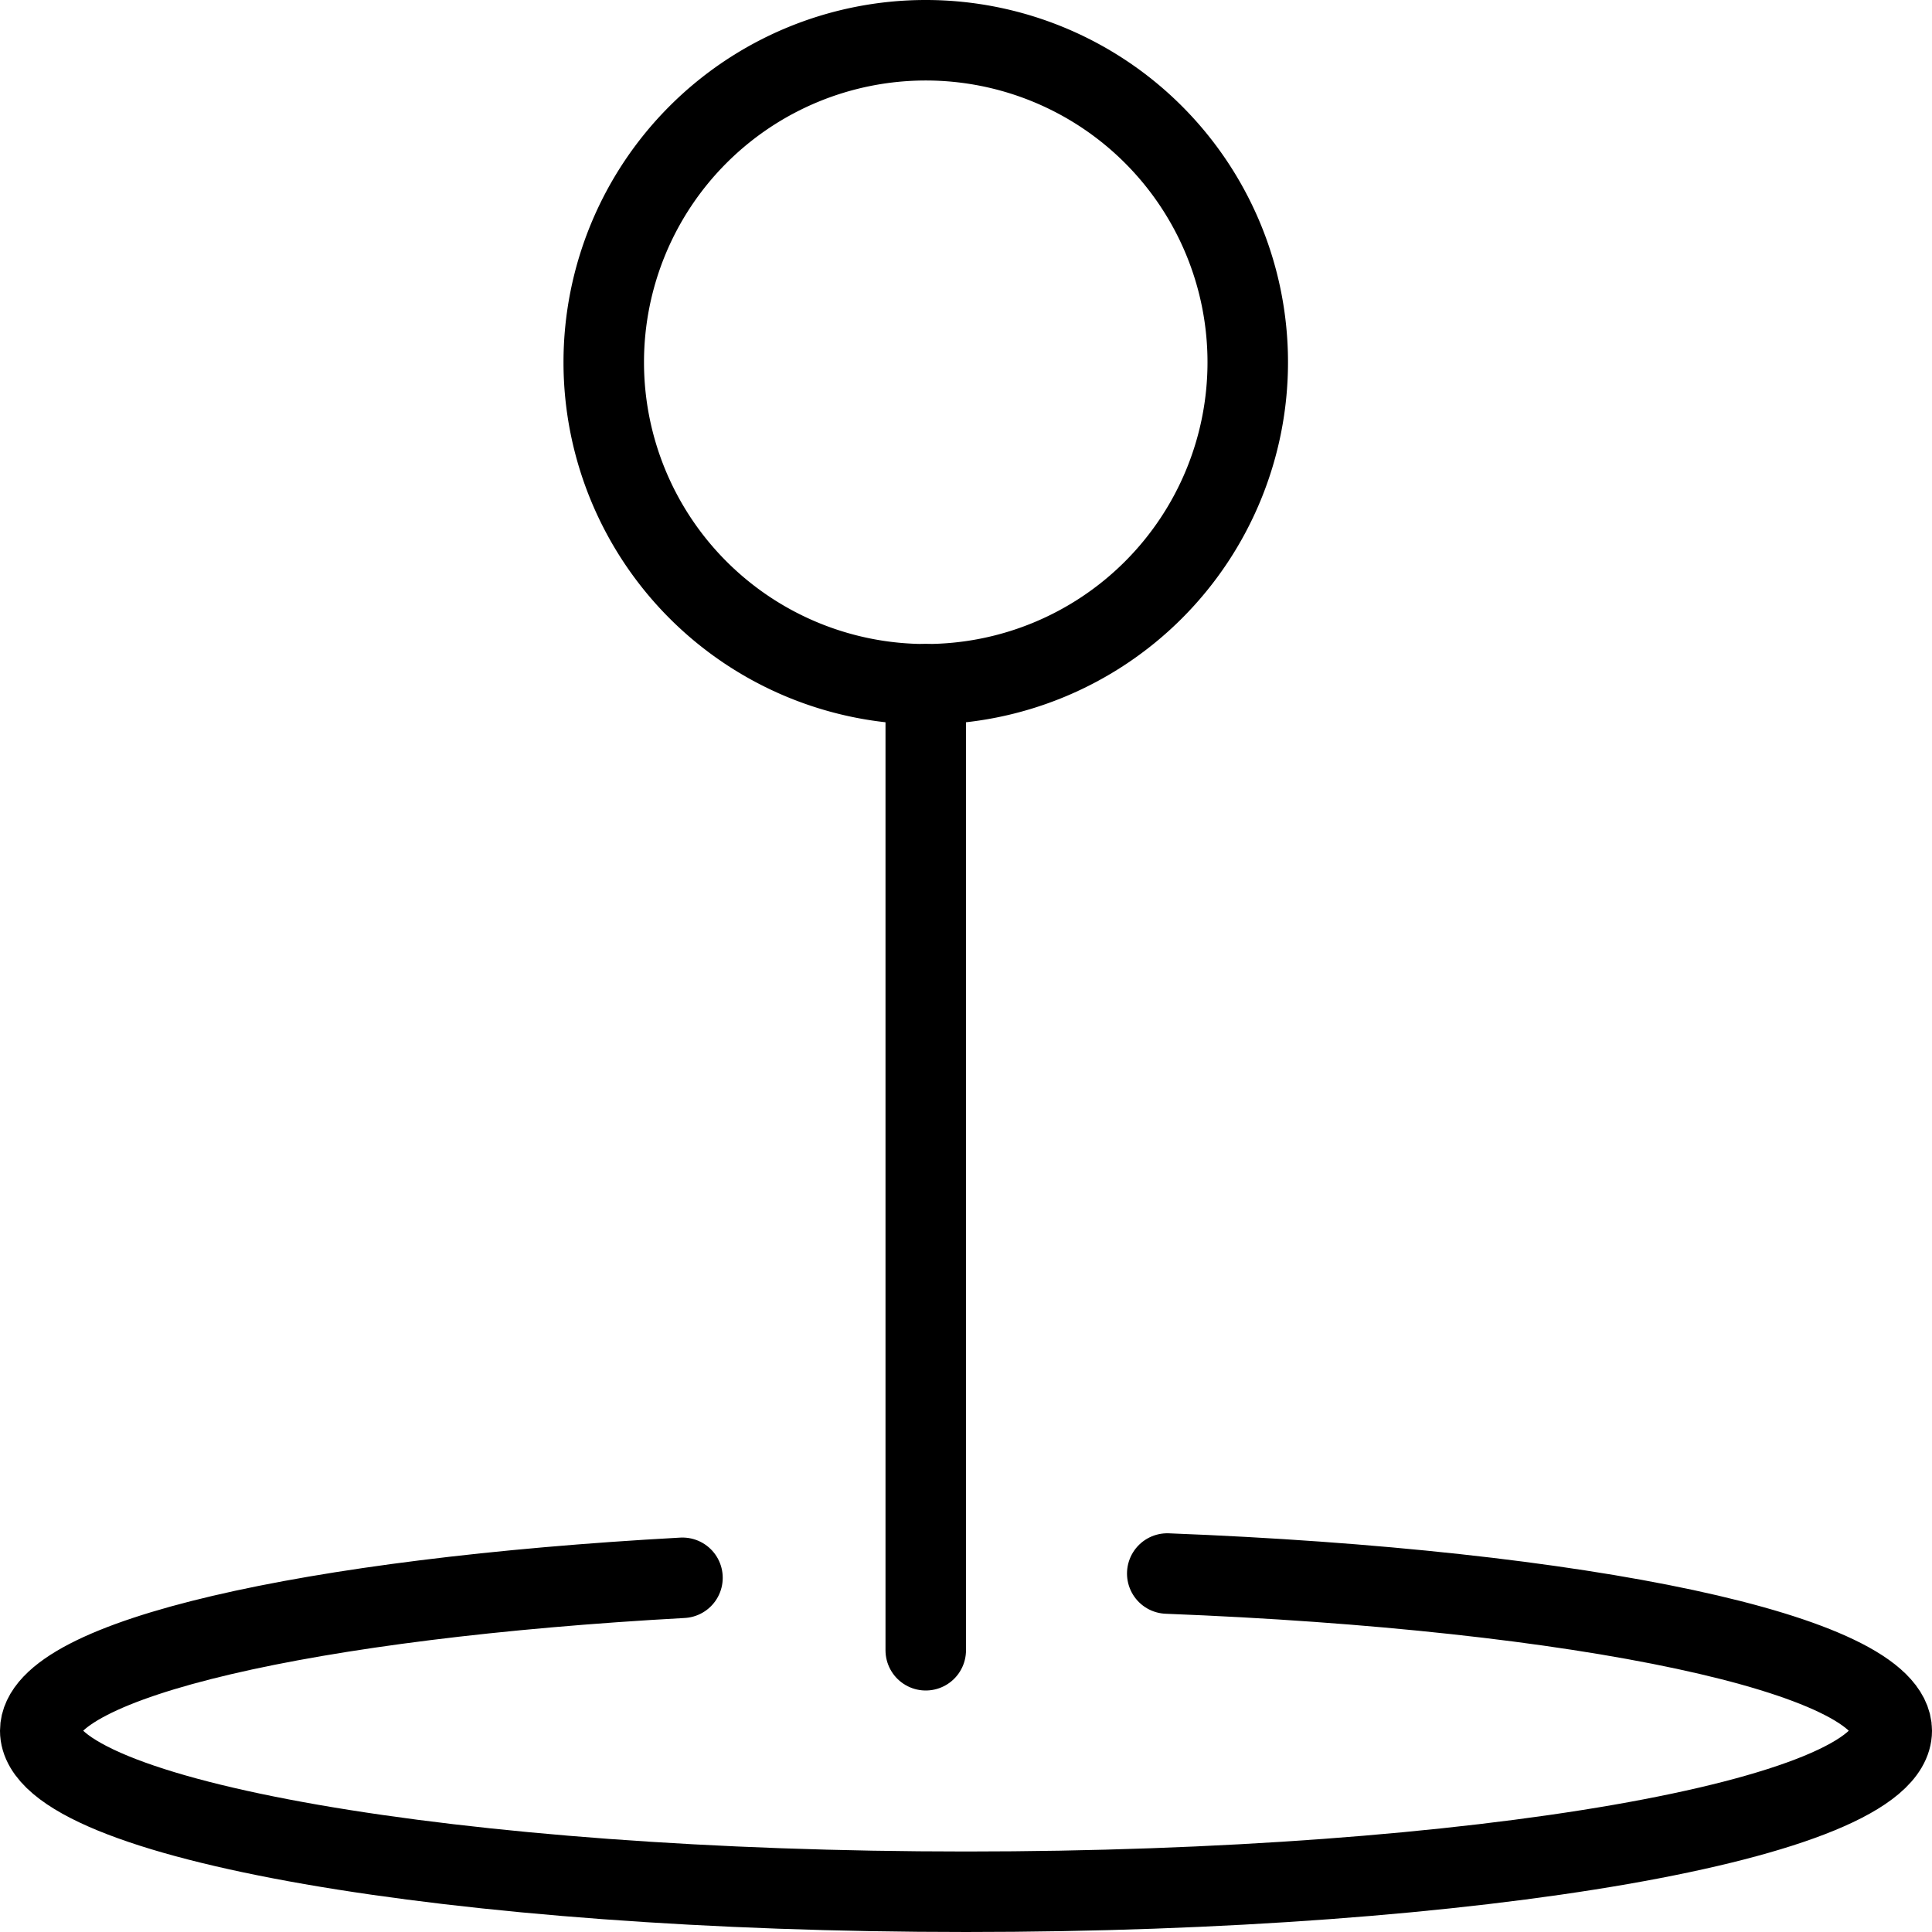
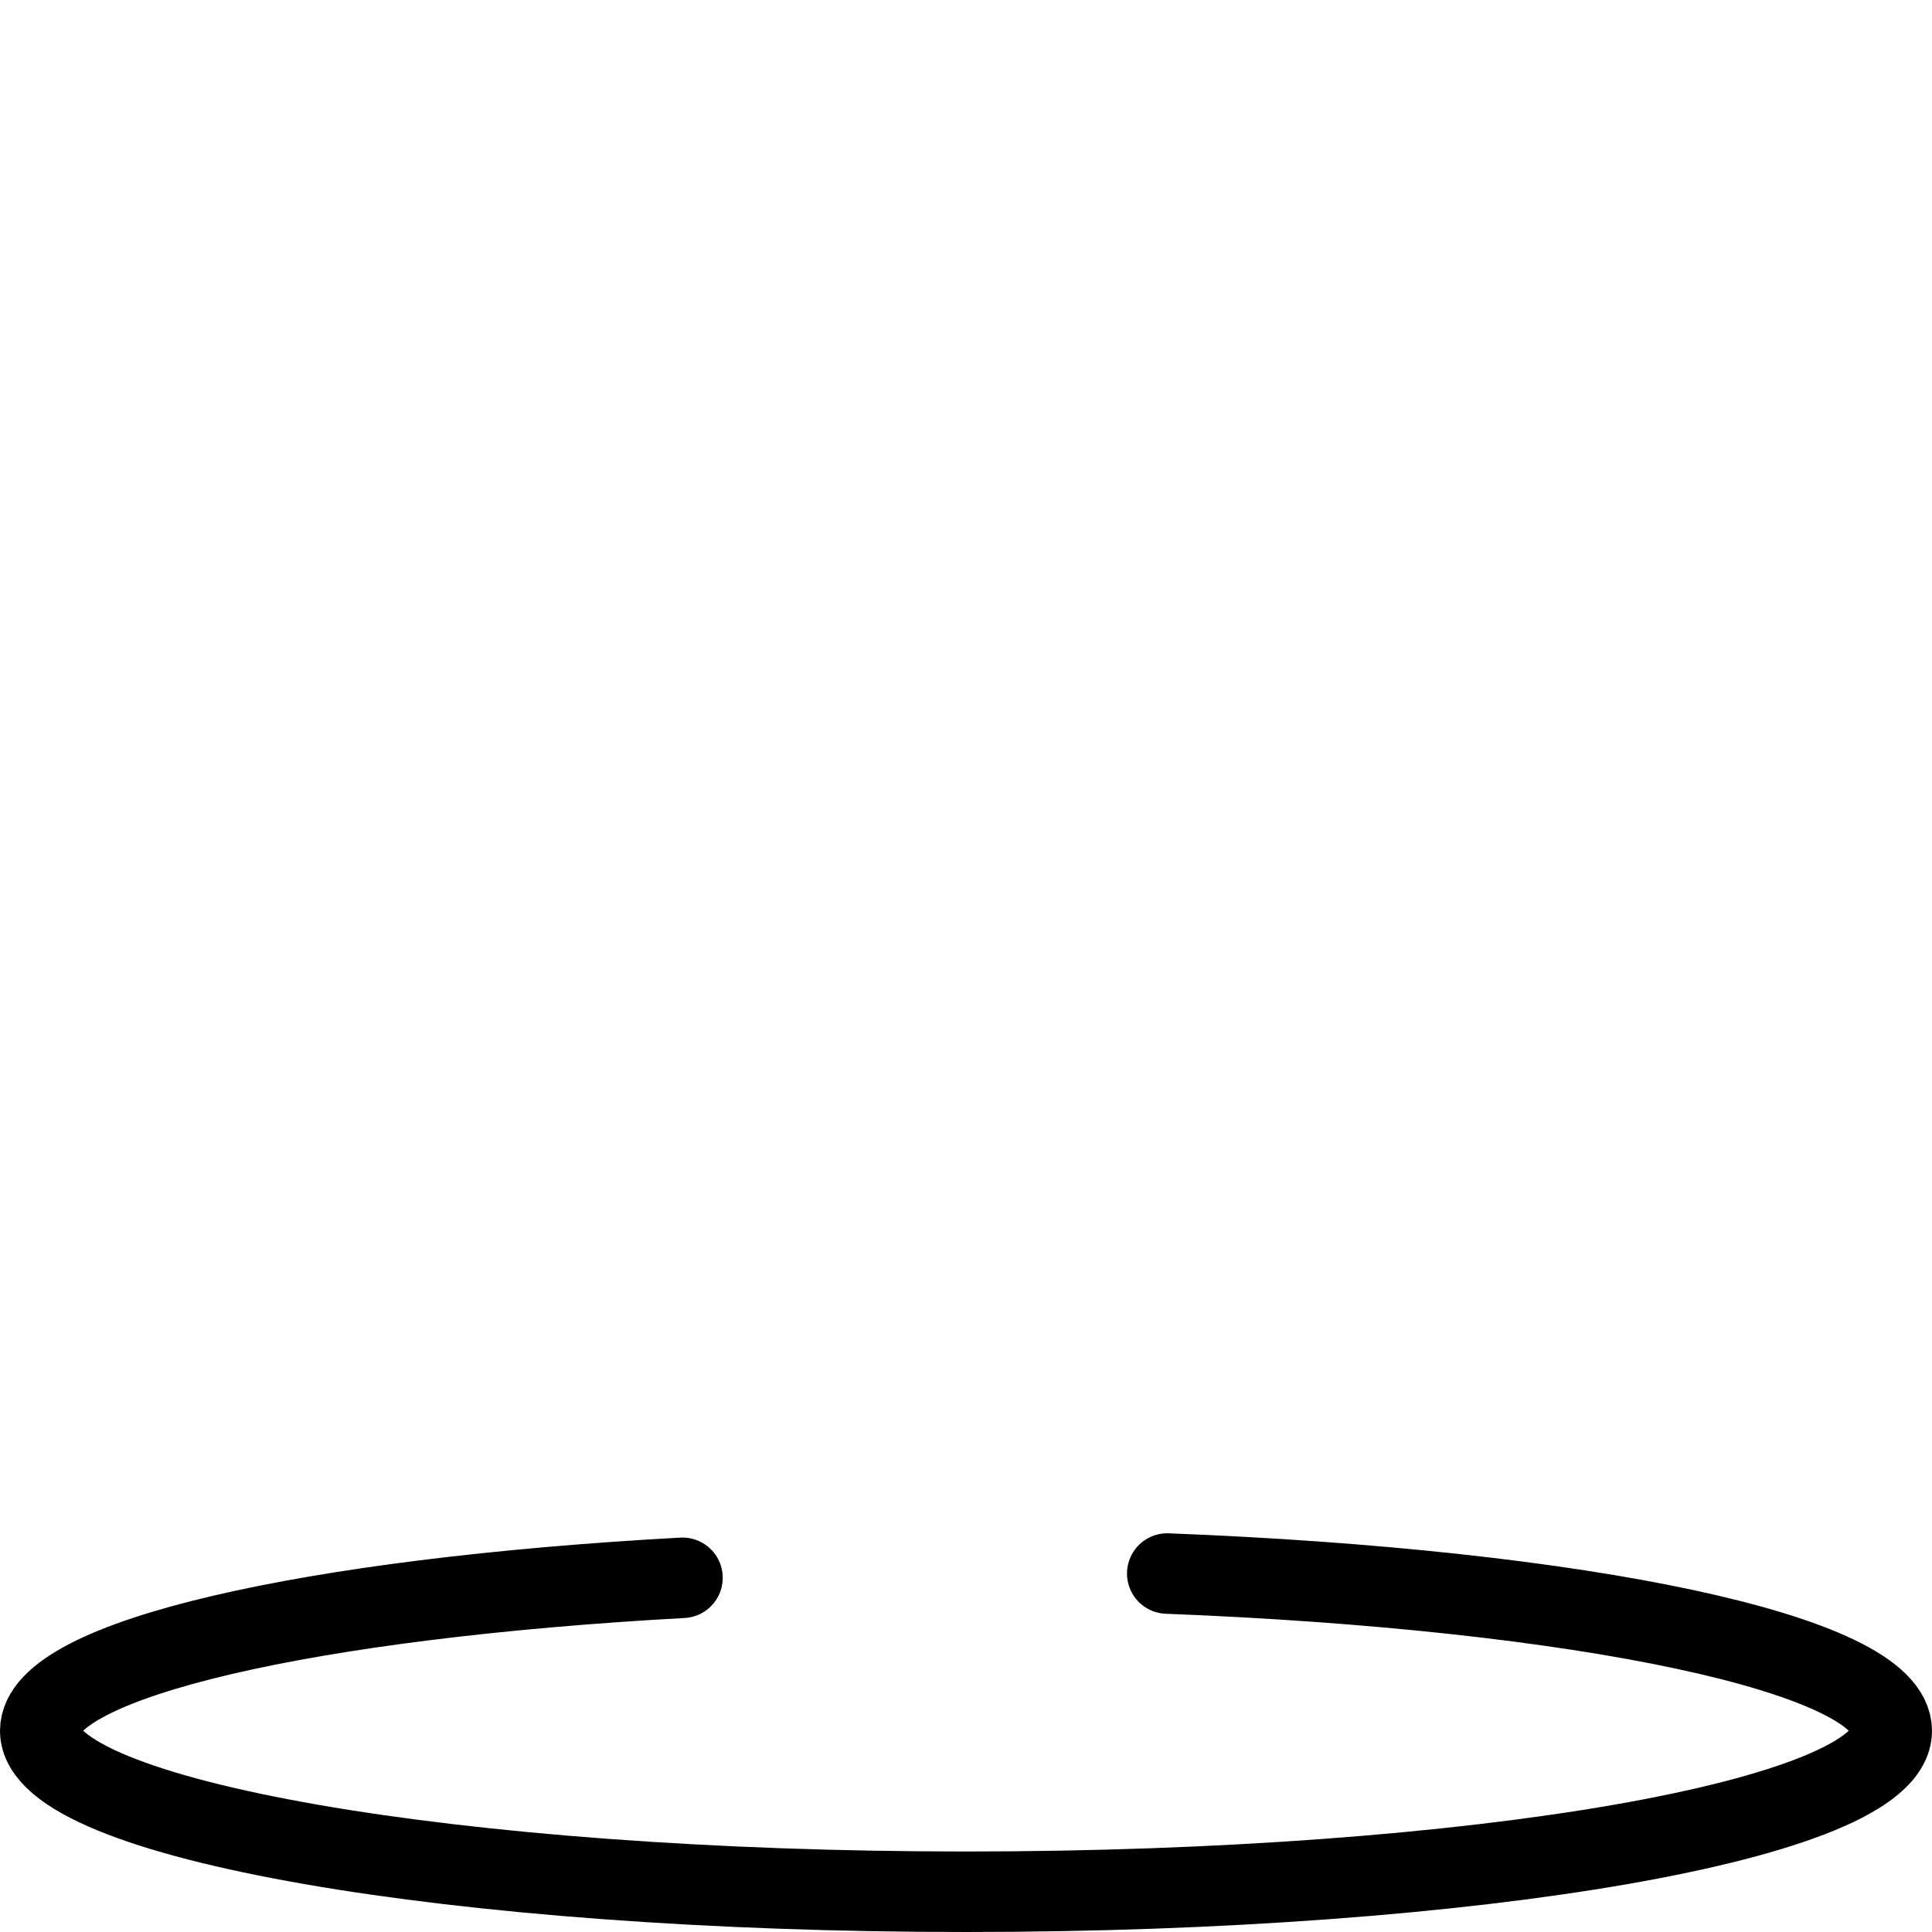
<svg xmlns="http://www.w3.org/2000/svg" viewBox="0 0 24 24">
  <g transform="matrix(1,0,0,1,0,0)">
-     <path d="M7.500 4.500 A4.000 4.000 0 1 0 15.500 4.500 A4.000 4.000 0 1 0 7.500 4.500 Z" fill="none" stroke="#000000" stroke-linecap="round" stroke-linejoin="round" />
-     <path d="M11.5 8.5L11.5 20.5" fill="none" stroke="#000000" stroke-linecap="round" stroke-linejoin="round" />
    <path d="M14.5,19.547c5.149.2,9,1,9,1.953,0,1.1-5.149,2-11.5,2S.5,22.6.5,21.5c0-.89,3.35-1.646,7.978-1.9" fill="none" stroke="#000000" stroke-linecap="round" stroke-linejoin="round" />
  </g>
</svg>